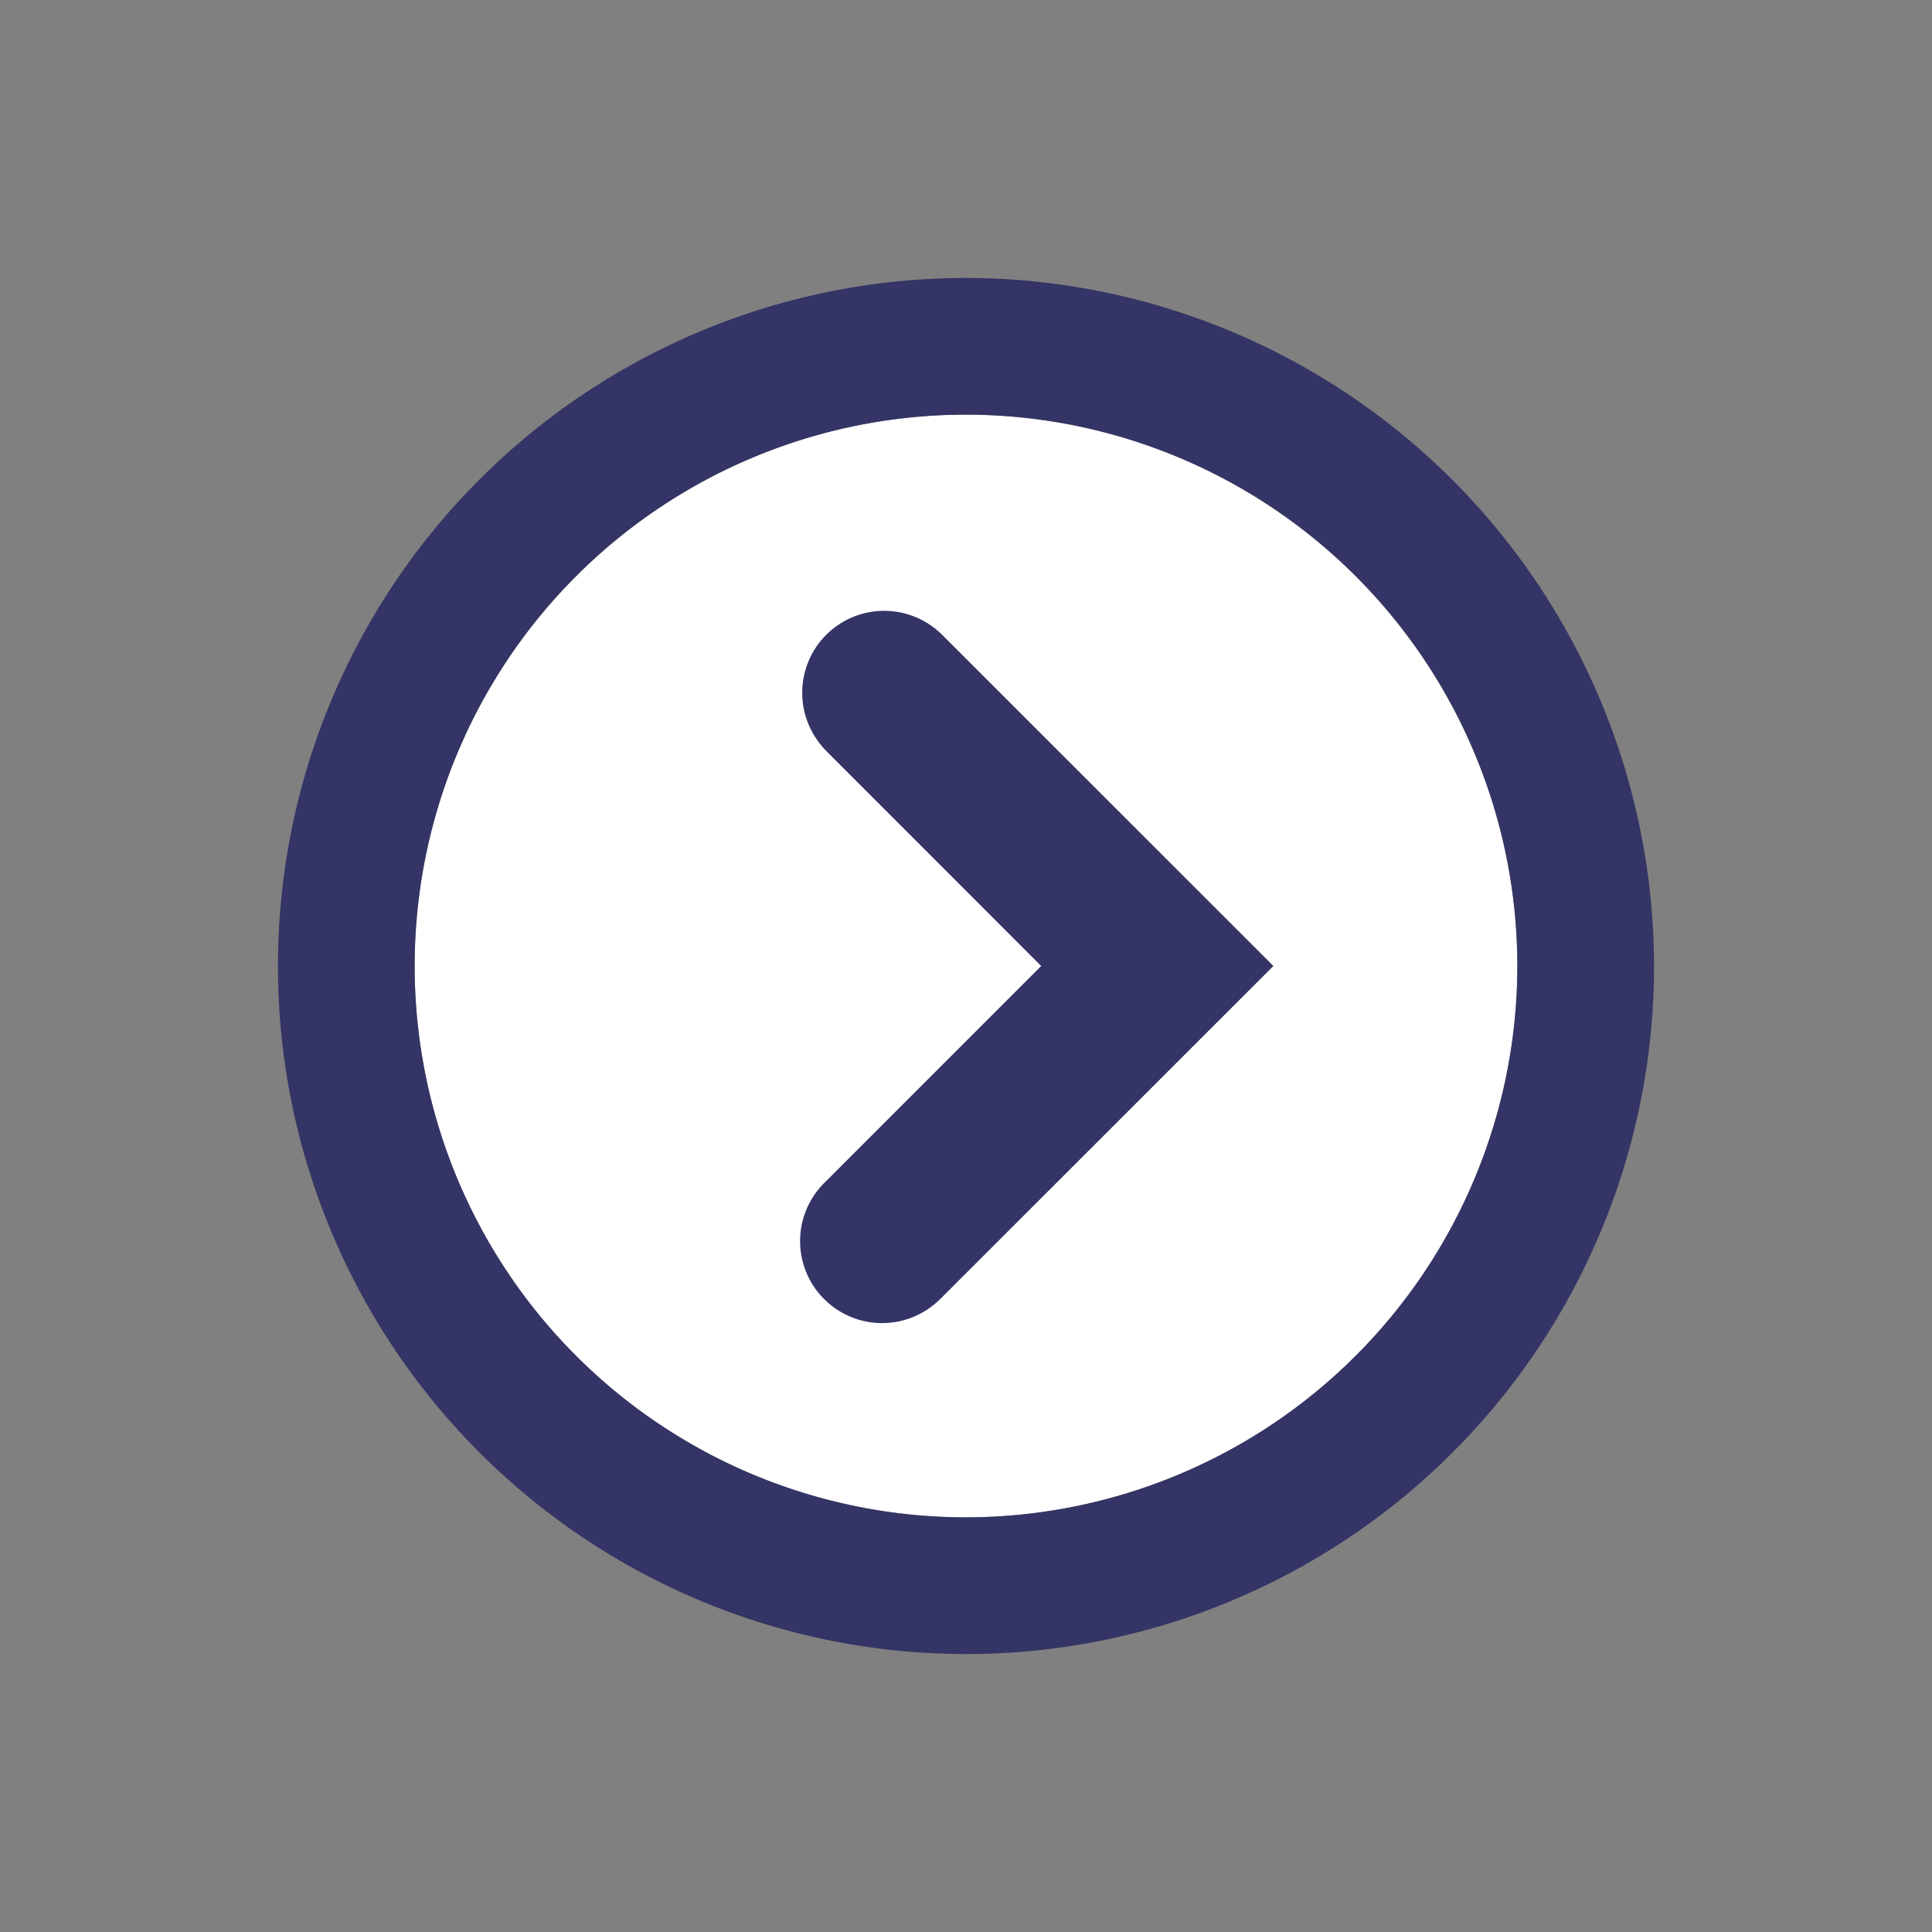
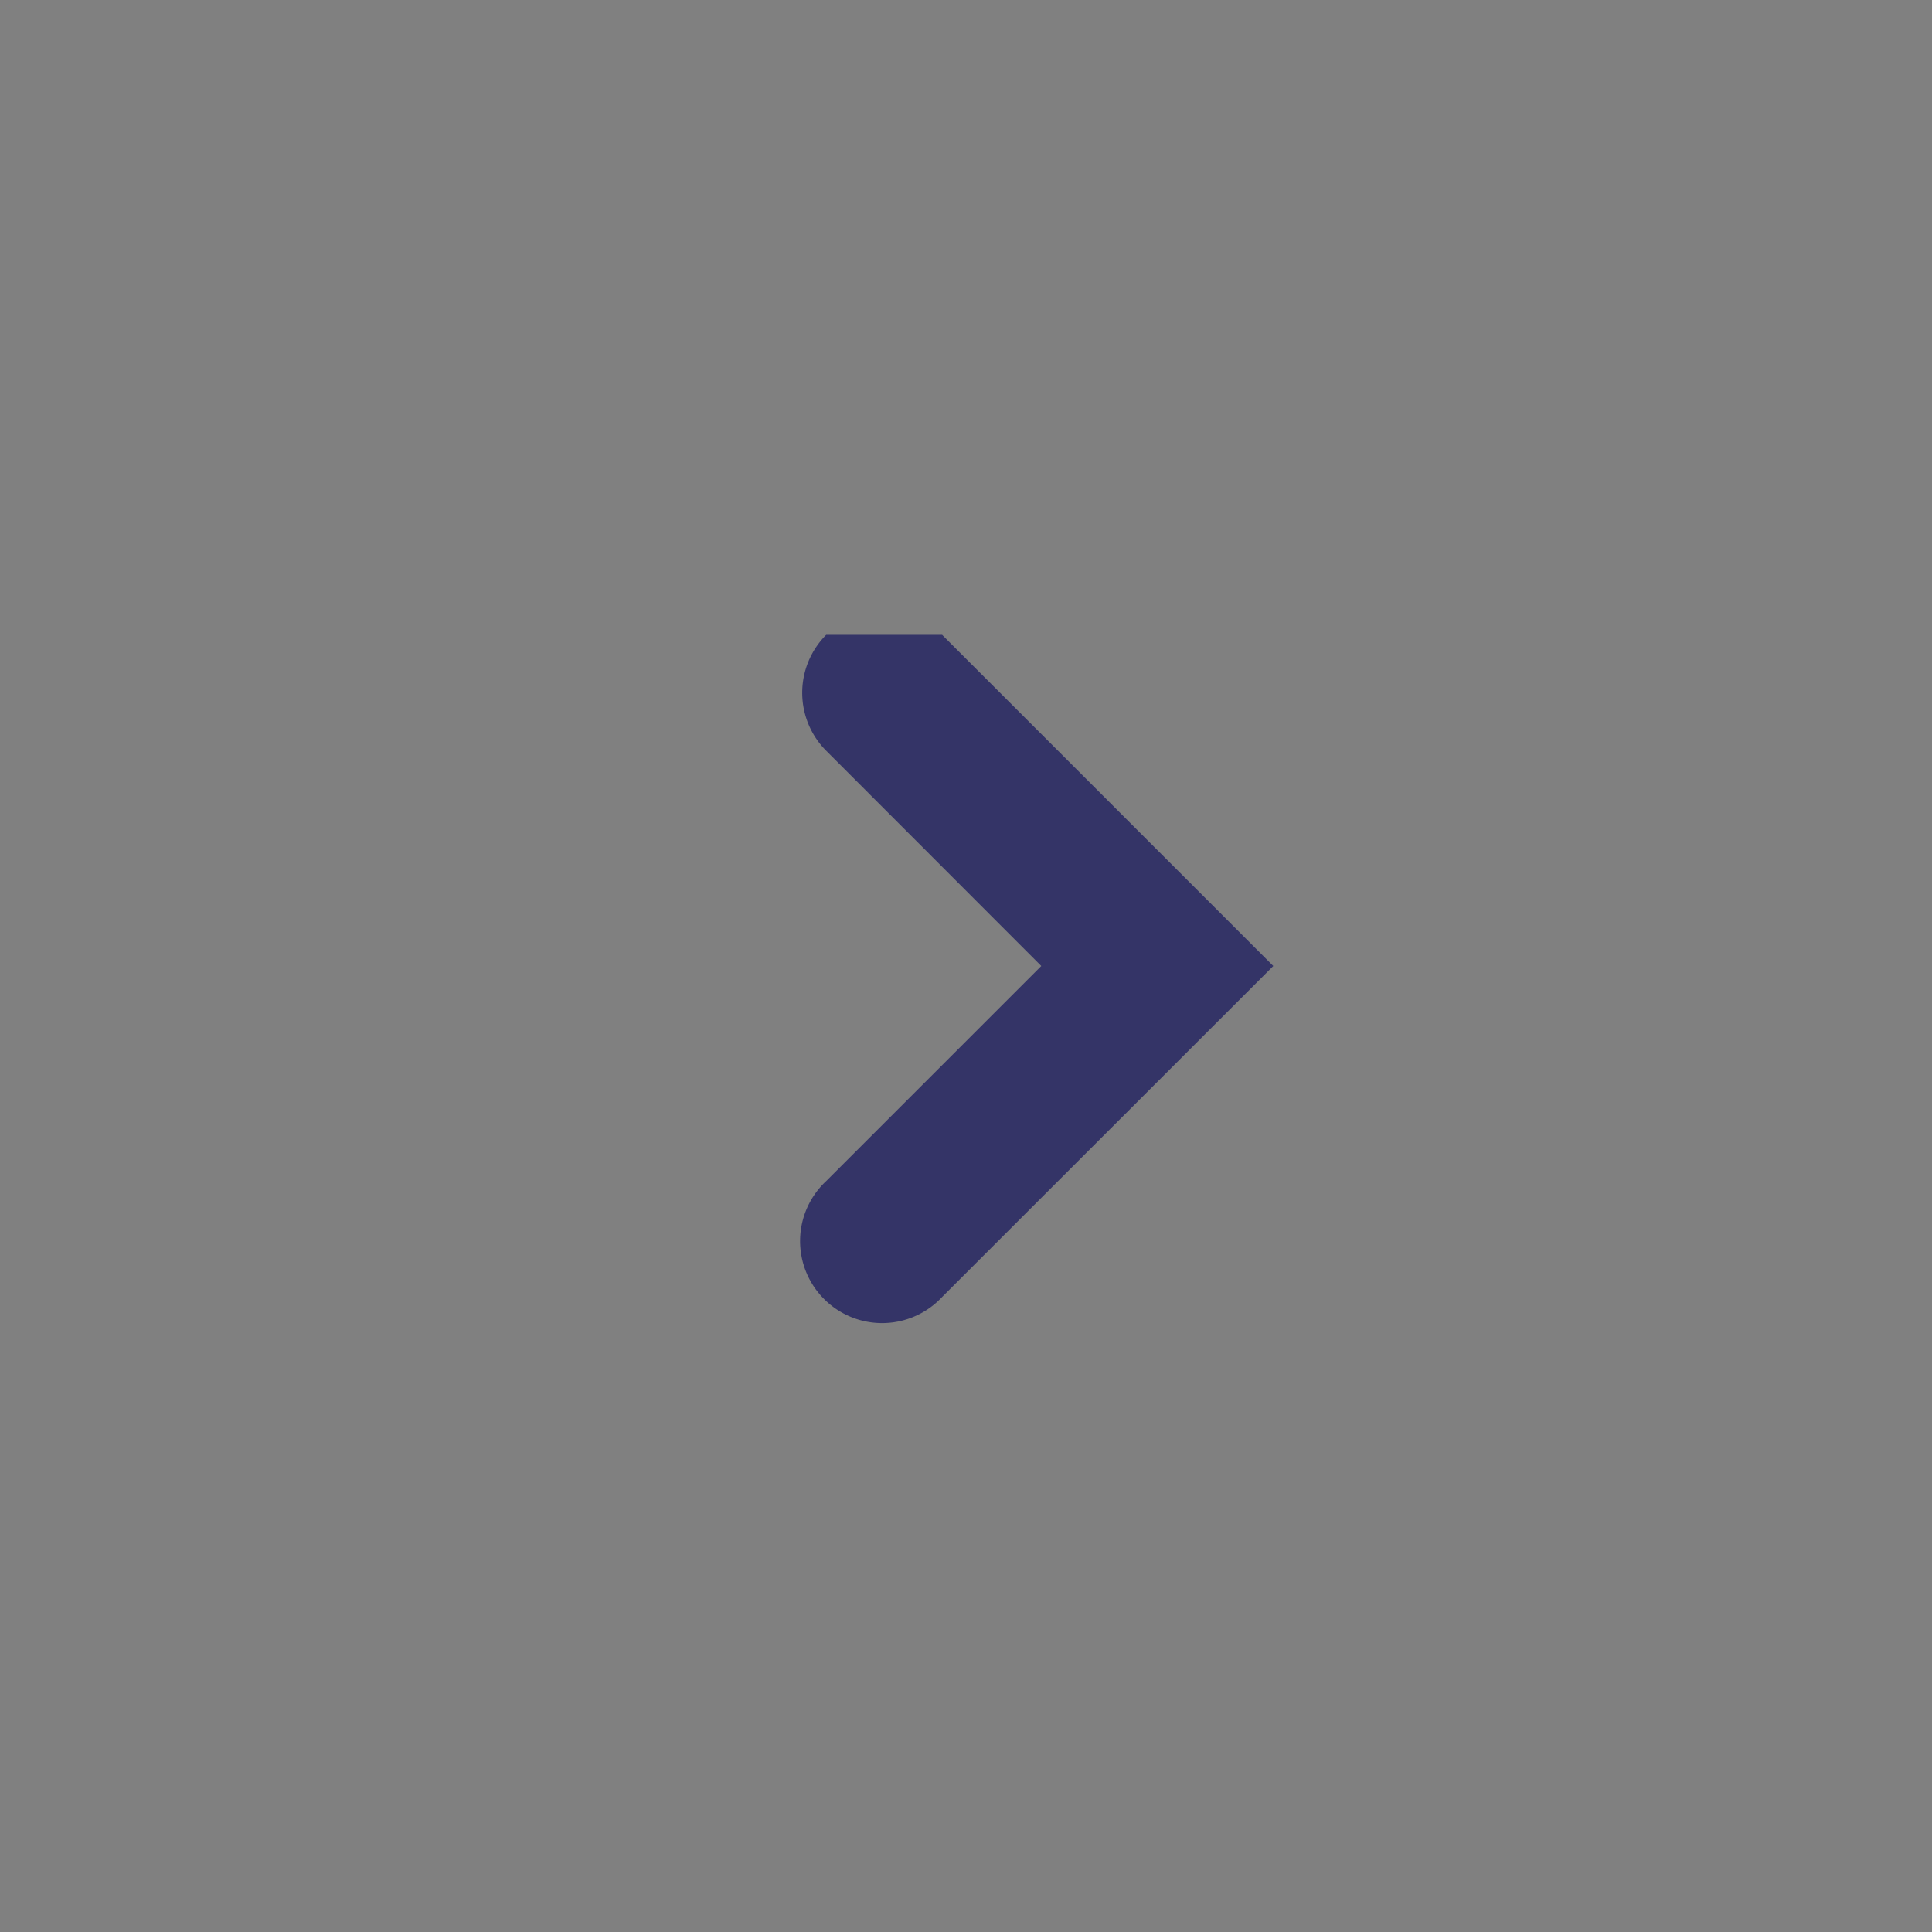
<svg xmlns="http://www.w3.org/2000/svg" id="Icons_-_OUTLINE" data-name="Icons - OUTLINE" viewBox="0 0 106 106">
  <rect x="0" y="0" width="106" height="106" fill="#808080" stroke="none" />
  <defs>
    <style>.cls-1{fill:#fff;}.cls-2{fill:#343466;}.cls-3{fill:#343467;}</style>
  </defs>
  <title>icon_elm_</title>
-   <path class="cls-1" d="M53,22.75A30.25,30.25,0,1,0,83.25,53,30.29,30.29,0,0,0,53,22.75ZM51.69,71.17a4.5,4.5,0,0,1-6.36-6.36L57.13,53,45.33,41.2a4.5,4.5,0,0,1,6.36-6.36L69.86,53Z" />
-   <path class="cls-2" d="M53,15.25A37.75,37.75,0,1,0,90.75,53,37.8,37.8,0,0,0,53,15.25Zm0,68A30.25,30.25,0,1,1,83.25,53,30.28,30.28,0,0,1,53,83.25Z" />
-   <path class="cls-3" d="M45.33,34.83a4.5,4.5,0,0,0,0,6.36L57.13,53,45.33,64.8a4.5,4.5,0,1,0,6.36,6.36L69.86,53,51.69,34.83A4.5,4.5,0,0,0,45.33,34.83Z" />
+   <path class="cls-3" d="M45.33,34.83a4.5,4.5,0,0,0,0,6.36L57.13,53,45.33,64.8a4.5,4.5,0,1,0,6.36,6.36L69.86,53,51.69,34.83Z" />
</svg>